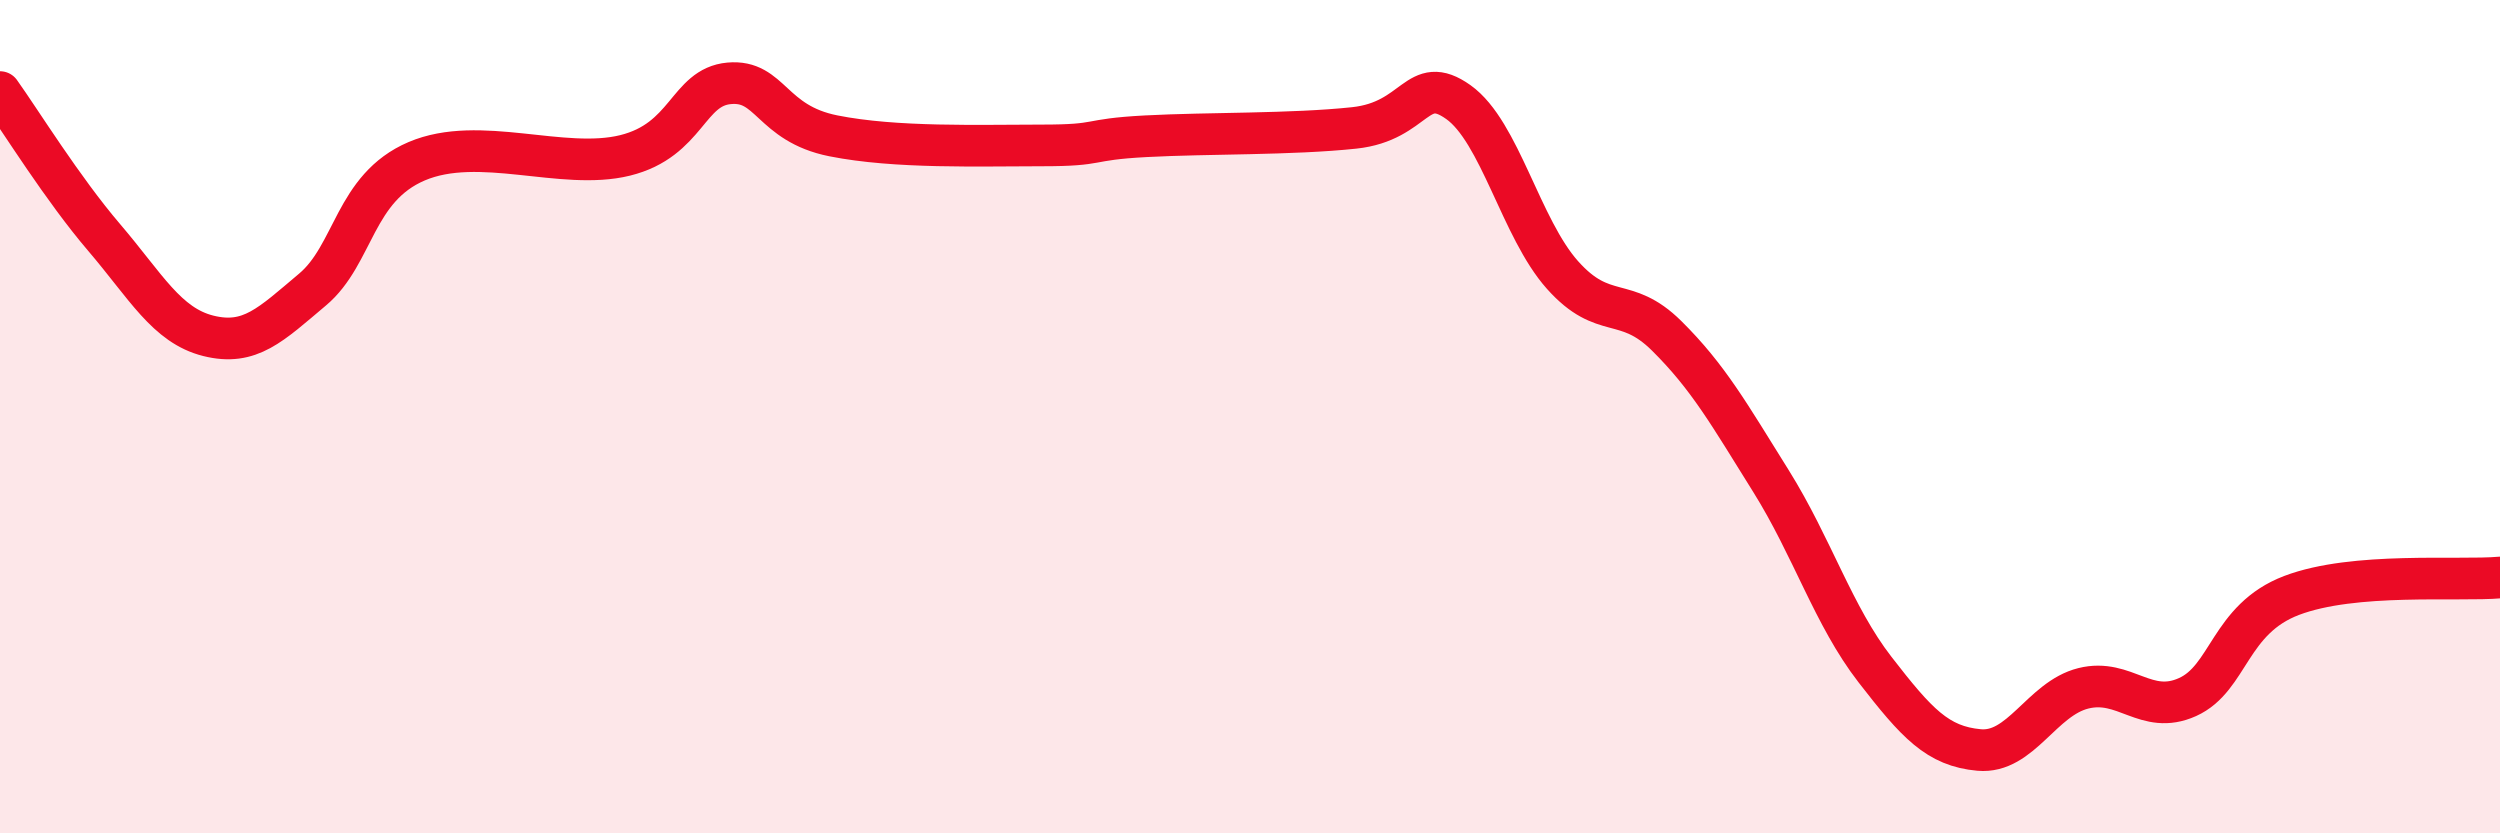
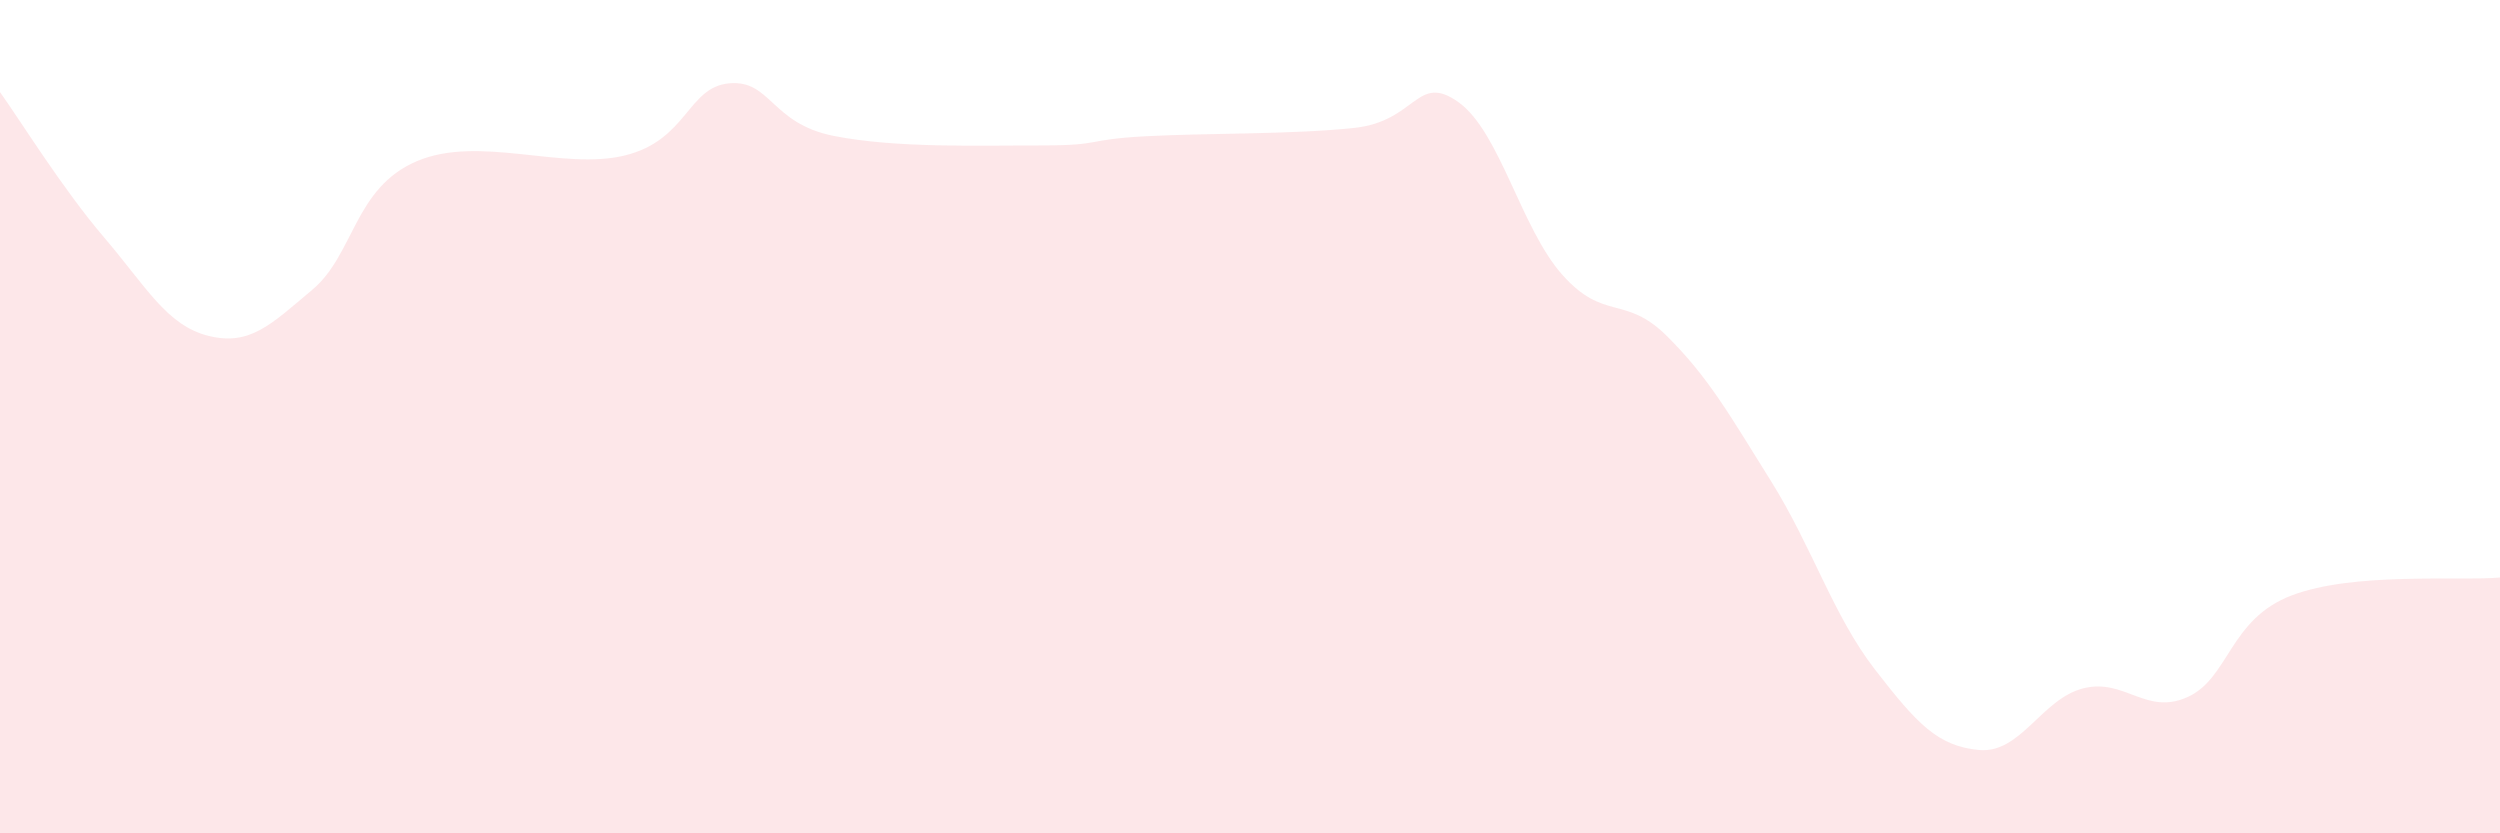
<svg xmlns="http://www.w3.org/2000/svg" width="60" height="20" viewBox="0 0 60 20">
  <path d="M 0,2.21 C 0.5,2.91 1.5,4.53 2.5,5.7 C 3.5,6.87 4,7.81 5,8.06 C 6,8.31 6.5,7.79 7.5,6.95 C 8.5,6.11 8.5,4.51 10,3.87 C 11.5,3.23 13.5,4.1 15,3.73 C 16.5,3.36 16.5,2.09 17.5,2 C 18.5,1.91 18.5,2.96 20,3.26 C 21.5,3.56 23.5,3.49 25,3.49 C 26.5,3.49 26,3.35 27.5,3.27 C 29,3.19 31,3.23 32.5,3.07 C 34,2.91 34,1.74 35,2.45 C 36,3.16 36.5,5.48 37.5,6.6 C 38.5,7.72 39,7.07 40,8.06 C 41,9.05 41.5,9.94 42.5,11.54 C 43.5,13.14 44,14.78 45,16.07 C 46,17.36 46.5,17.91 47.5,18 C 48.5,18.09 49,16.77 50,16.52 C 51,16.27 51.5,17.18 52.5,16.73 C 53.5,16.28 53.5,14.86 55,14.29 C 56.5,13.72 59,13.95 60,13.86L60 20L0 20Z" fill="#EB0A25" opacity="0.1" stroke-linecap="round" stroke-linejoin="round" />
-   <path d="M 0,2.21 C 0.5,2.91 1.5,4.53 2.5,5.7 C 3.5,6.87 4,7.81 5,8.06 C 6,8.31 6.5,7.79 7.5,6.95 C 8.5,6.11 8.5,4.51 10,3.87 C 11.5,3.23 13.5,4.1 15,3.73 C 16.5,3.36 16.5,2.09 17.5,2 C 18.5,1.91 18.5,2.96 20,3.26 C 21.5,3.56 23.5,3.49 25,3.49 C 26.5,3.49 26,3.35 27.5,3.27 C 29,3.19 31,3.23 32.5,3.07 C 34,2.91 34,1.74 35,2.45 C 36,3.16 36.5,5.48 37.5,6.6 C 38.5,7.72 39,7.07 40,8.06 C 41,9.05 41.5,9.94 42.5,11.54 C 43.5,13.14 44,14.78 45,16.07 C 46,17.36 46.5,17.91 47.5,18 C 48.5,18.09 49,16.77 50,16.52 C 51,16.27 51.5,17.18 52.5,16.73 C 53.5,16.28 53.5,14.86 55,14.29 C 56.5,13.72 59,13.95 60,13.86" stroke="#EB0A25" stroke-width="1" fill="none" stroke-linecap="round" stroke-linejoin="round" />
</svg>